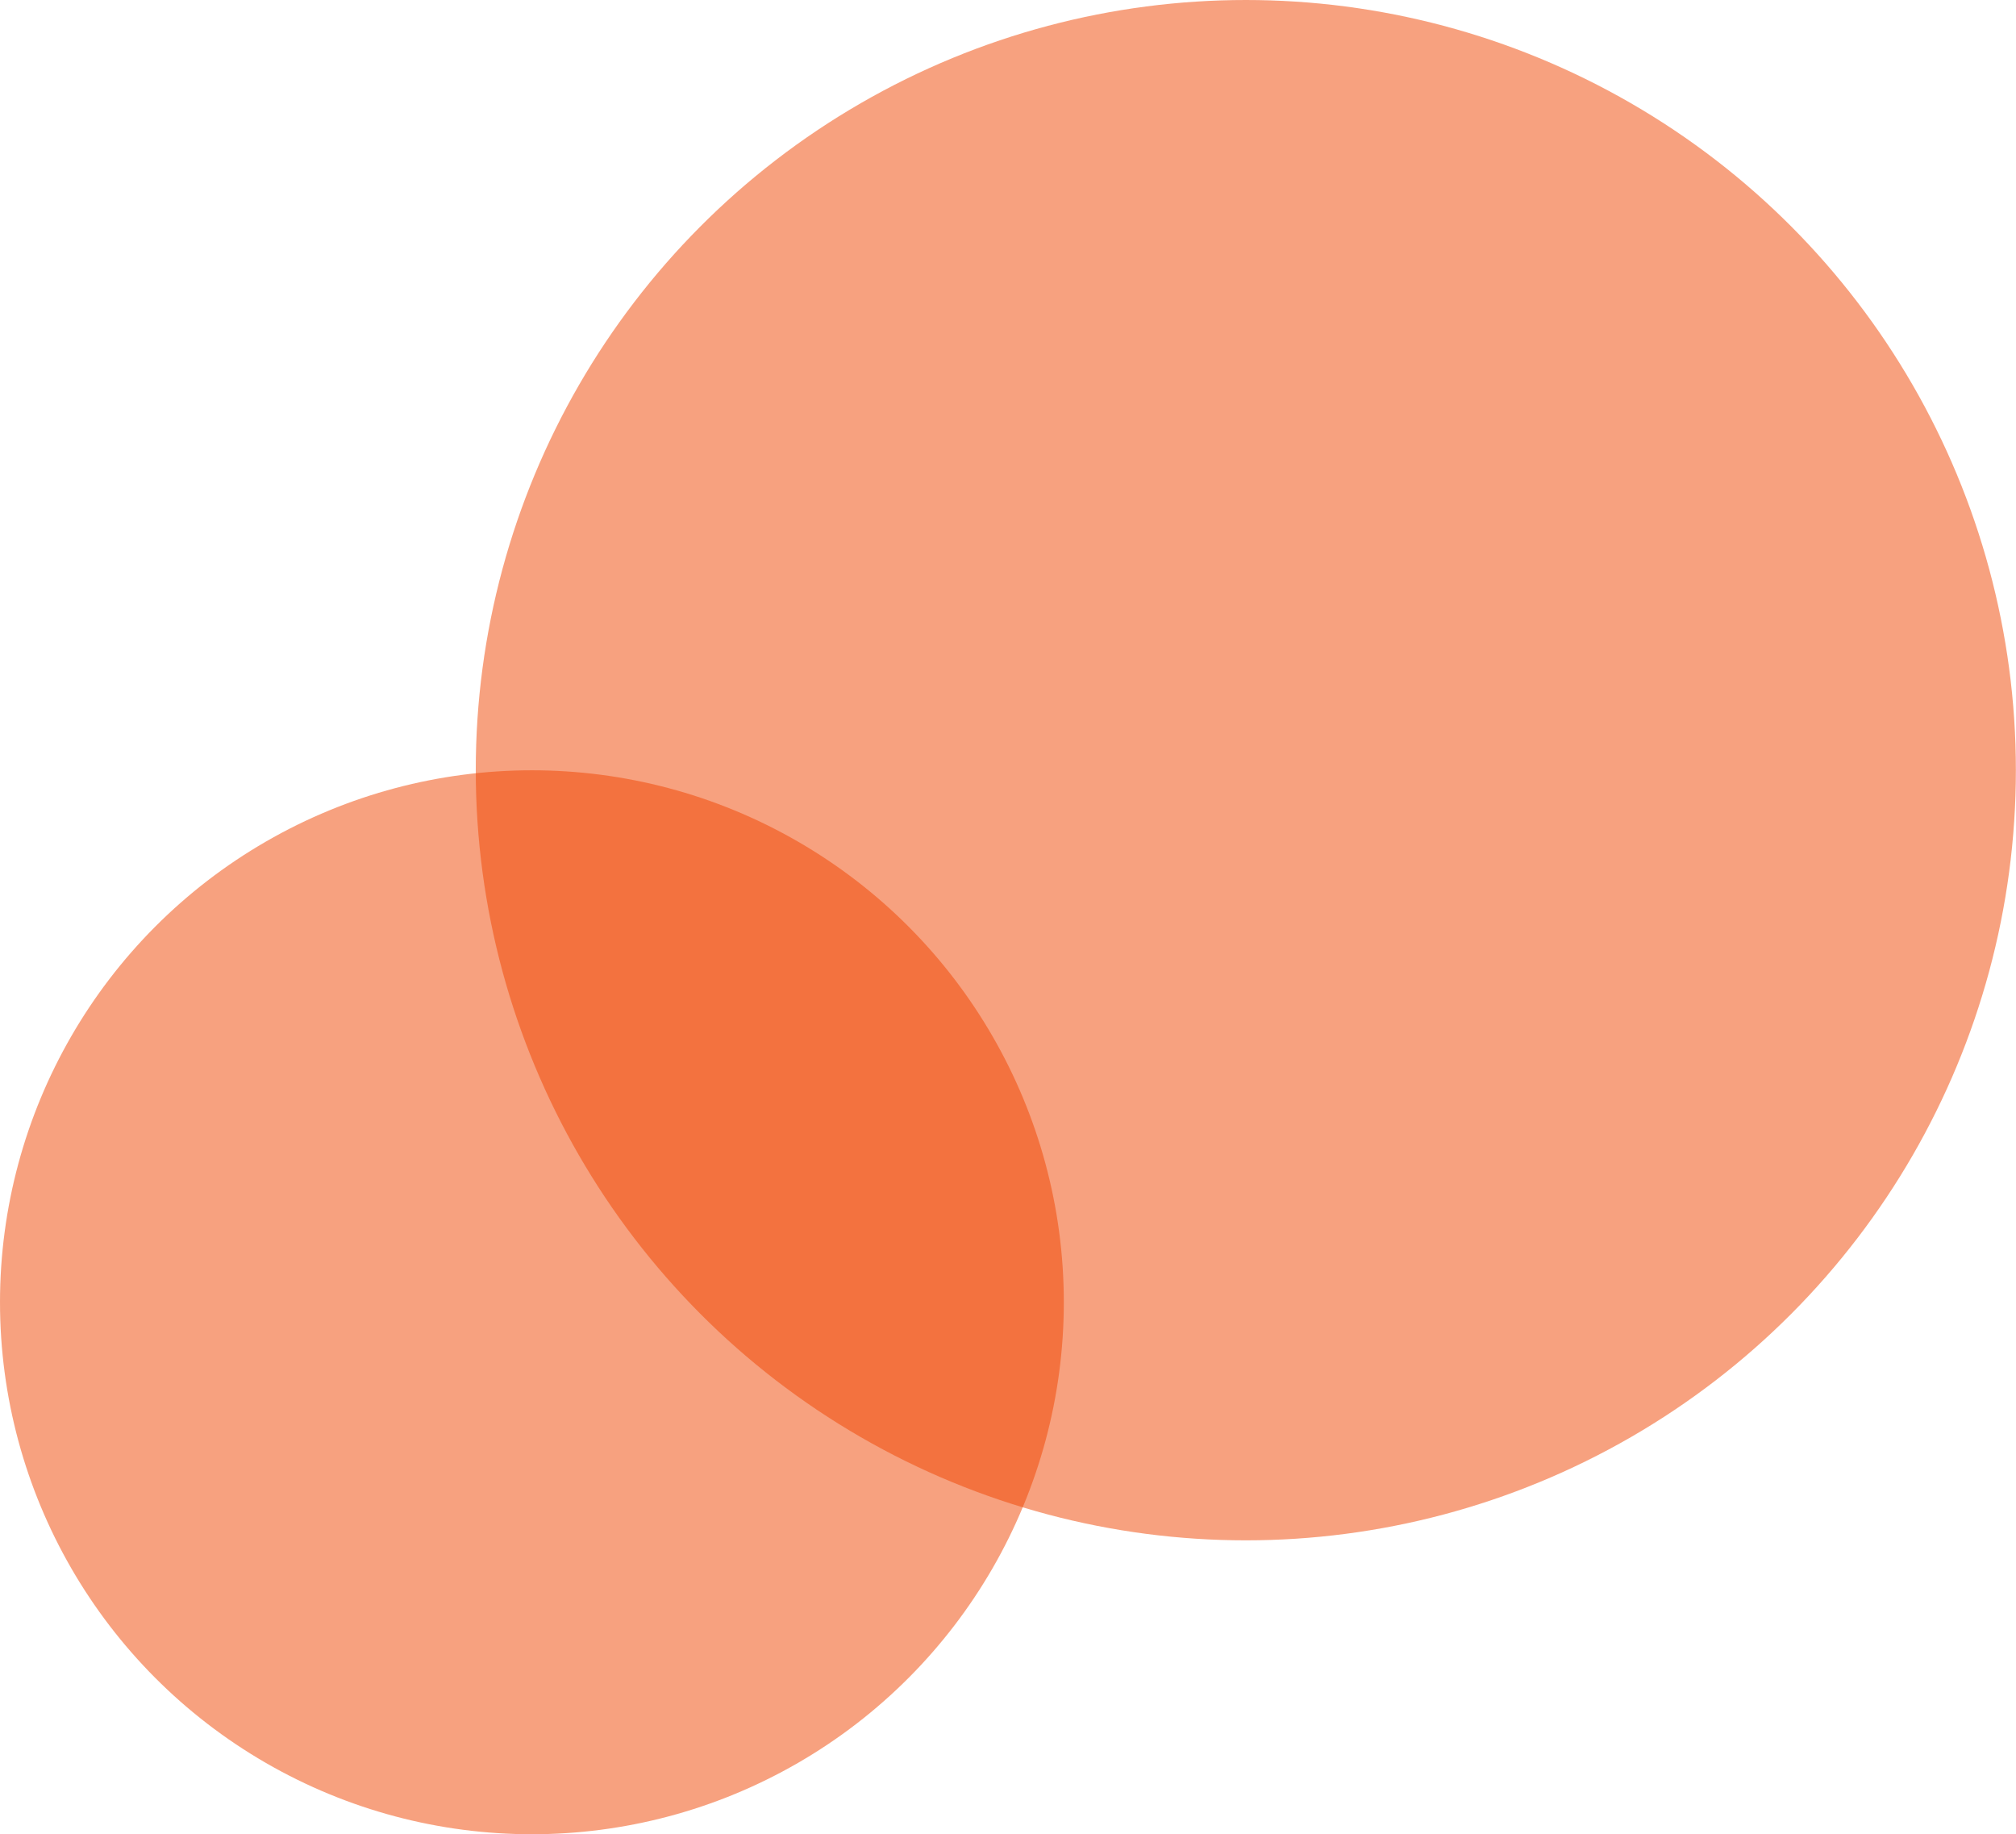
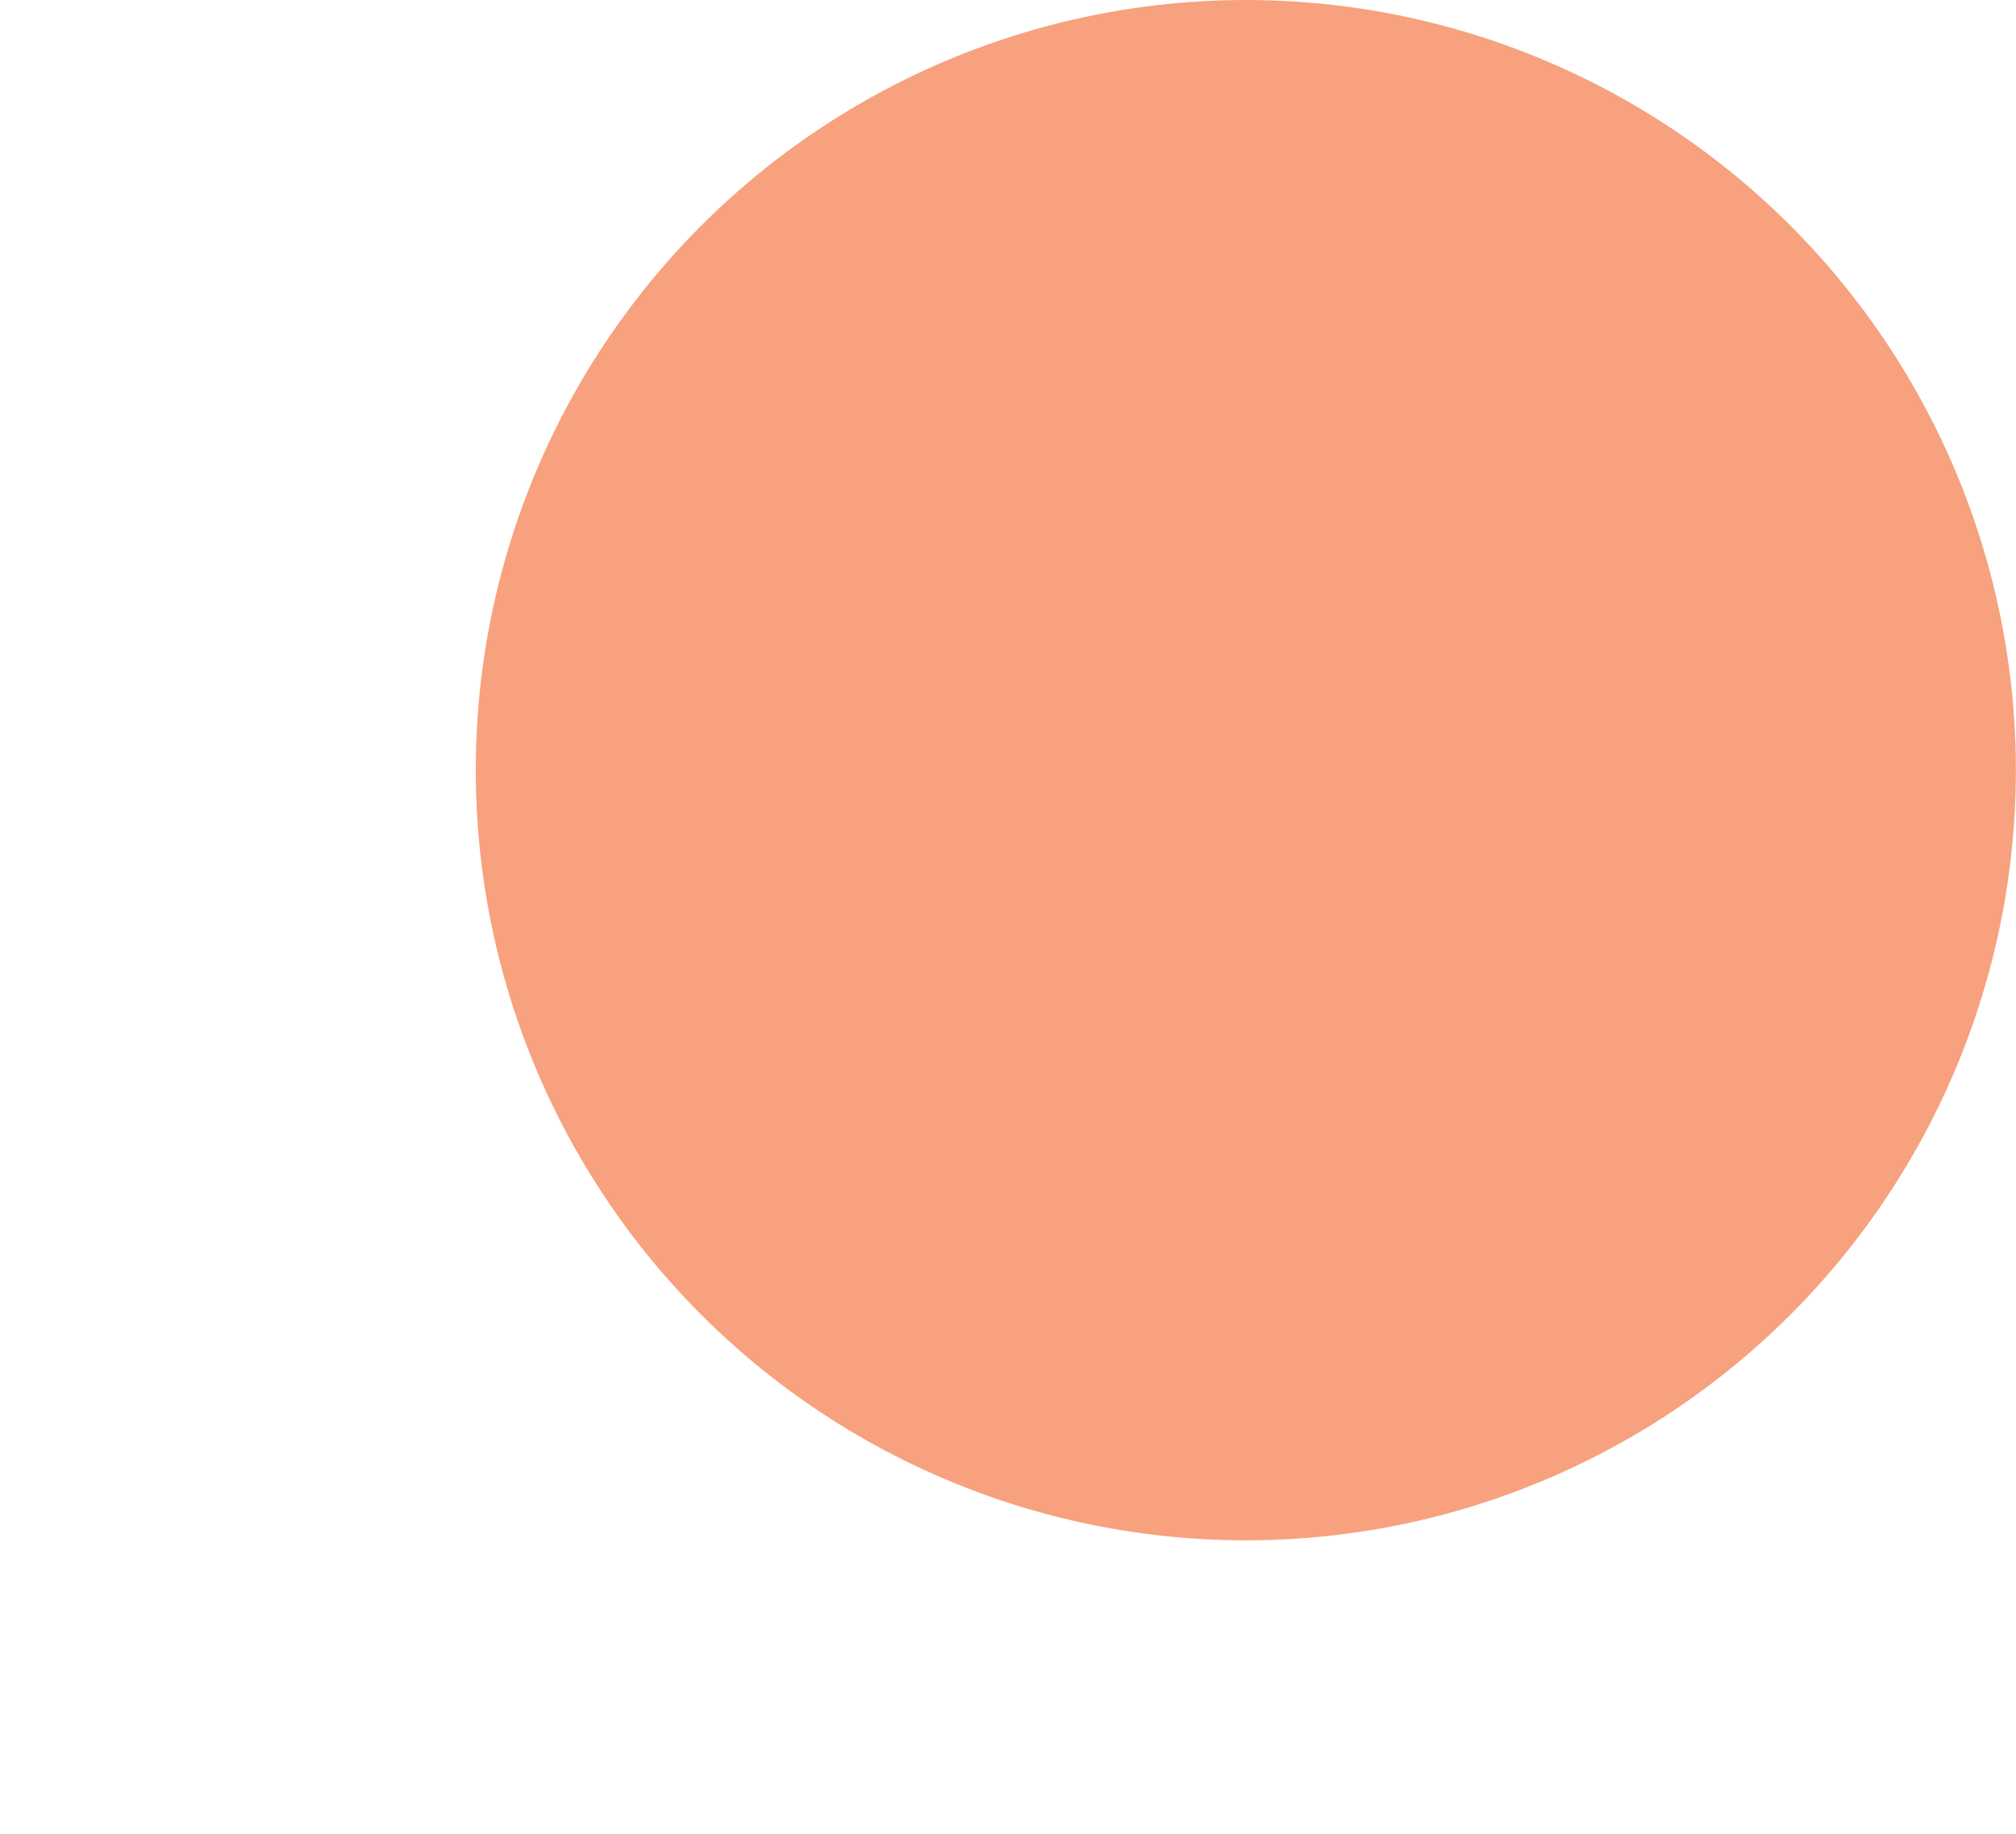
<svg xmlns="http://www.w3.org/2000/svg" viewBox="0 0 184.54 167.88">
  <defs>
    <style>.cls-1{fill:#f04500;opacity:0.5;}</style>
  </defs>
  <g id="レイヤー_2" data-name="レイヤー 2">
    <g id="レイヤー_1-2" data-name="レイヤー 1">
-       <circle class="cls-1" cx="48.69" cy="119.19" r="48.69" />
      <circle class="cls-1" cx="114.04" cy="70.49" r="70.49" />
    </g>
  </g>
</svg>